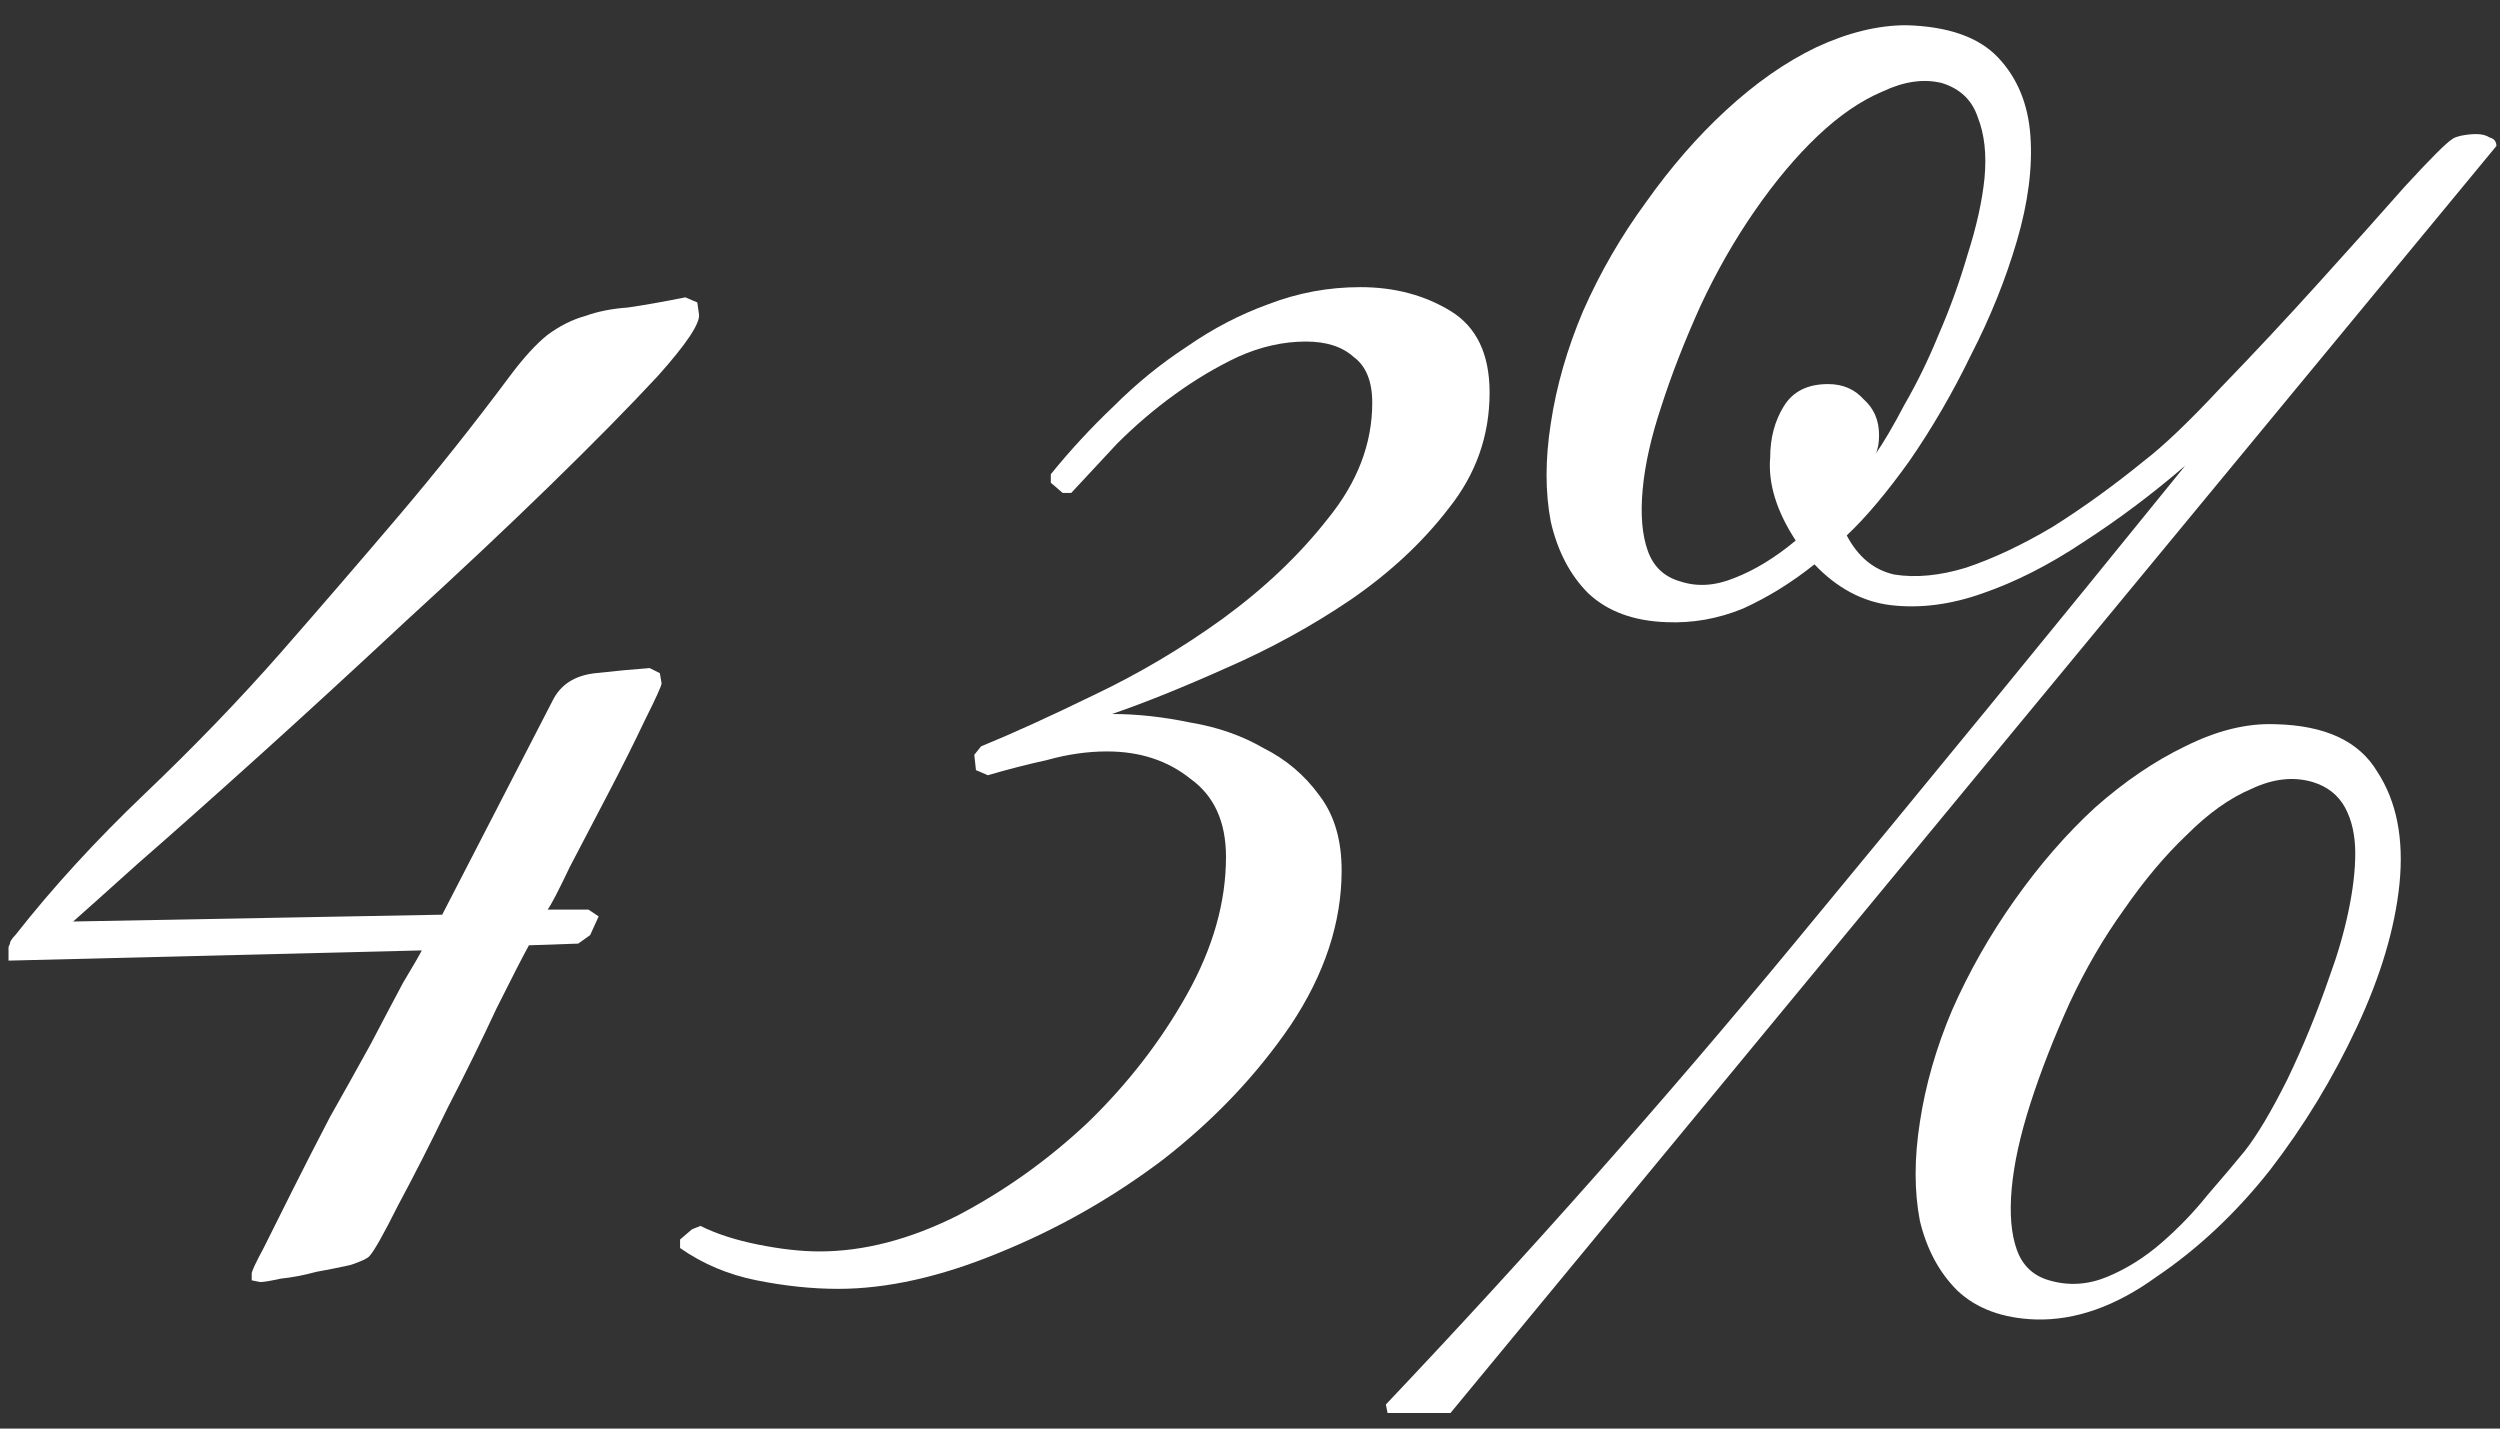
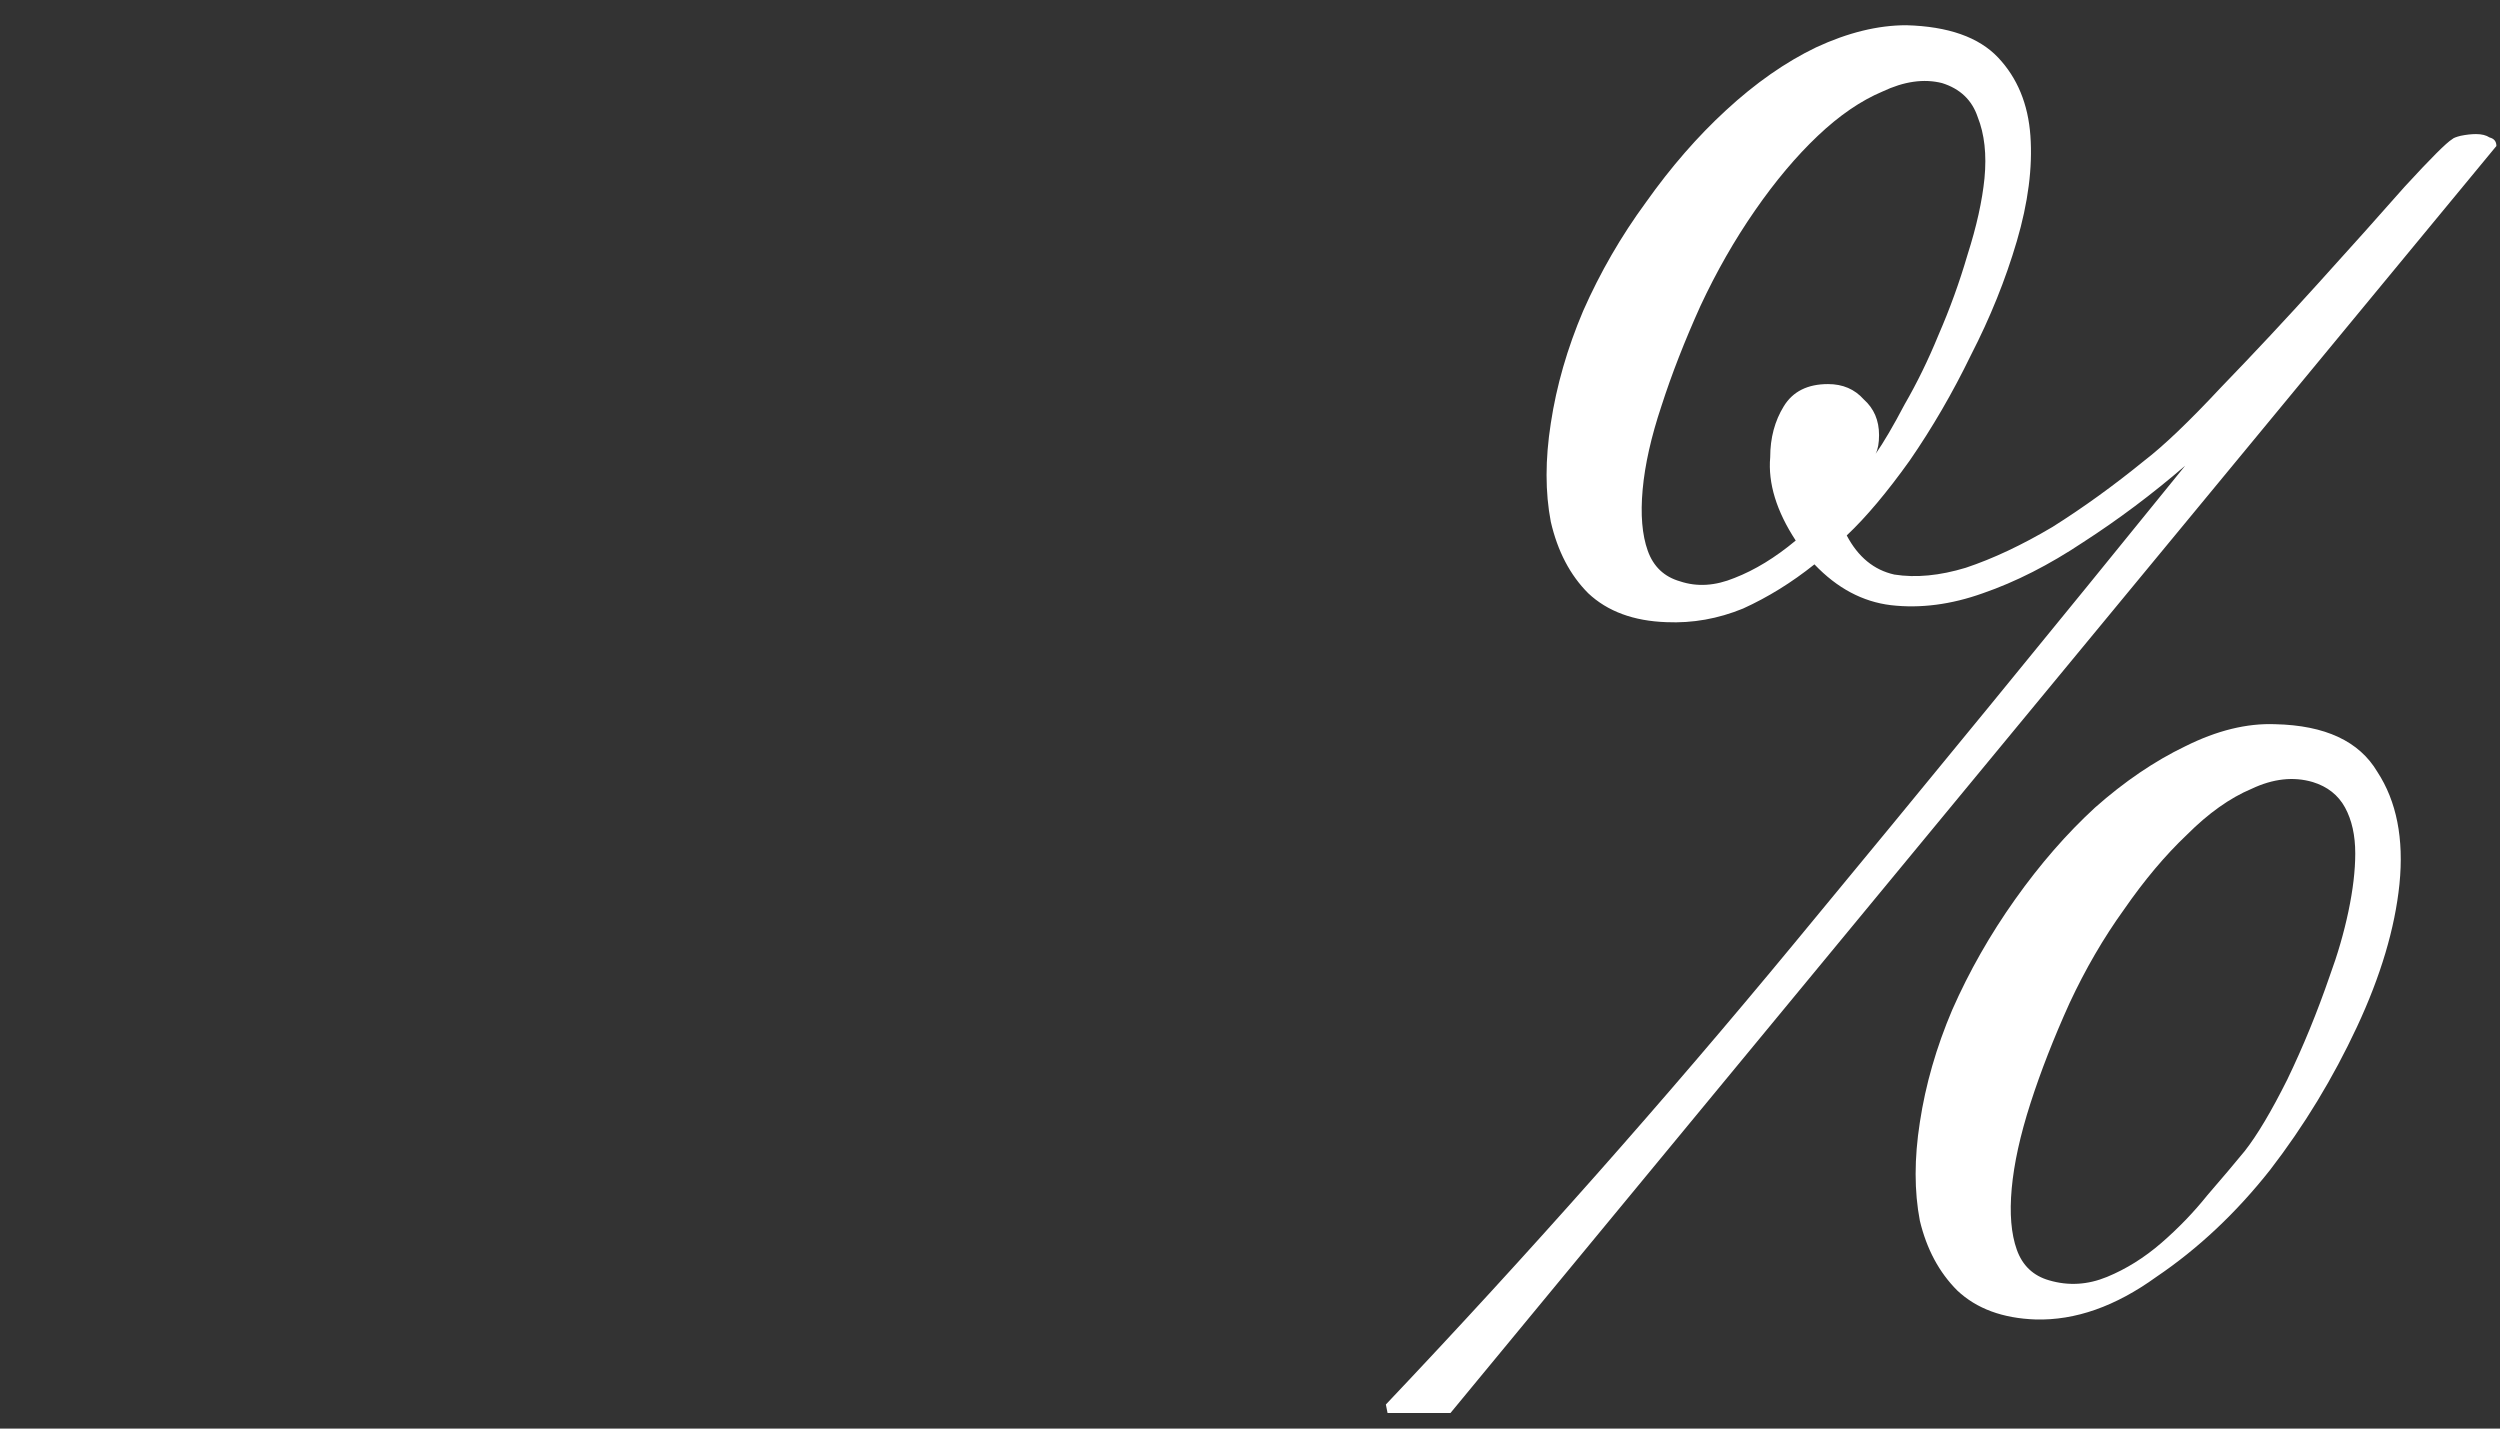
<svg xmlns="http://www.w3.org/2000/svg" width="98" height="56" viewBox="0 0 98 56" fill="none">
  <rect x="0" y="0" width="98" height="56" fill="#333333" stroke="none" />
-   <path d="M27.401 12.323C27.445 12.678 26.912 13.478 25.801 14.723C24.689 15.923 23.267 17.367 21.534 19.056C19.845 20.7 17.978 22.456 15.934 24.323C13.934 26.189 12.023 27.945 10.201 29.589C8.378 31.234 6.778 32.656 5.401 33.856C4.067 35.056 3.223 35.812 2.867 36.123L17.334 35.856L21.667 27.456C21.978 26.834 22.534 26.478 23.334 26.389C24.134 26.3 24.845 26.234 25.467 26.189L25.867 26.389L25.934 26.789C25.934 26.878 25.712 27.367 25.267 28.256C24.867 29.1 24.401 30.034 23.867 31.056C23.334 32.078 22.823 33.056 22.334 33.989C21.89 34.923 21.601 35.478 21.467 35.656H23.067L23.467 35.923L23.134 36.656L22.667 36.989L20.734 37.056C20.512 37.456 20.09 38.278 19.467 39.523C18.89 40.767 18.245 42.078 17.534 43.456C16.867 44.834 16.223 46.1 15.601 47.256C15.023 48.411 14.645 49.078 14.467 49.256C14.378 49.345 14.134 49.456 13.734 49.589C13.334 49.678 12.889 49.767 12.401 49.856C11.912 49.989 11.445 50.078 11.001 50.123C10.601 50.212 10.334 50.256 10.201 50.256L9.867 50.189V49.923C9.867 49.834 10.023 49.5 10.334 48.923C10.645 48.3 11.023 47.545 11.467 46.656C11.912 45.767 12.401 44.812 12.934 43.789C13.512 42.767 14.045 41.812 14.534 40.923C15.023 39.989 15.445 39.189 15.801 38.523C16.201 37.856 16.445 37.434 16.534 37.256L0.334 37.656V37.123C0.378 37.034 0.401 36.967 0.401 36.923C0.445 36.834 0.512 36.745 0.601 36.656C2.067 34.789 3.756 32.945 5.667 31.123C7.623 29.256 9.401 27.412 11.001 25.589C12.556 23.811 14.089 22.034 15.601 20.256C17.112 18.478 18.578 16.634 20.001 14.723C20.534 14.011 21.023 13.478 21.467 13.123C21.956 12.767 22.445 12.523 22.934 12.389C23.423 12.211 23.978 12.1 24.601 12.056C25.223 11.967 25.978 11.834 26.867 11.656L27.334 11.856L27.401 12.323Z" fill="white" />
-   <path d="M58.392 15.389C58.392 17.078 57.858 18.589 56.792 19.923C55.77 21.256 54.481 22.456 52.925 23.523C51.414 24.545 49.792 25.434 48.059 26.189C46.37 26.945 44.881 27.545 43.592 27.989C44.57 27.989 45.592 28.1 46.658 28.323C47.725 28.5 48.681 28.834 49.525 29.323C50.414 29.767 51.147 30.389 51.725 31.189C52.303 31.945 52.592 32.923 52.592 34.123C52.592 36.167 51.925 38.189 50.592 40.189C49.258 42.145 47.592 43.9 45.592 45.456C43.592 46.967 41.436 48.189 39.125 49.123C36.858 50.056 34.77 50.523 32.858 50.523C31.836 50.523 30.77 50.411 29.659 50.189C28.547 49.967 27.547 49.545 26.659 48.923V48.589L27.125 48.189L27.459 48.056C28.081 48.367 28.836 48.611 29.725 48.789C30.614 48.967 31.414 49.056 32.125 49.056C33.858 49.056 35.658 48.589 37.525 47.656C39.392 46.678 41.103 45.456 42.658 43.989C44.214 42.478 45.503 40.812 46.525 38.989C47.547 37.167 48.059 35.367 48.059 33.589C48.059 32.212 47.592 31.189 46.658 30.523C45.77 29.811 44.681 29.456 43.392 29.456C42.636 29.456 41.858 29.567 41.059 29.789C40.258 29.967 39.481 30.167 38.725 30.389L38.258 30.189L38.192 29.589L38.459 29.256C39.658 28.767 41.125 28.1 42.858 27.256C44.636 26.412 46.325 25.412 47.925 24.256C49.57 23.056 50.947 21.745 52.059 20.323C53.214 18.9 53.792 17.389 53.792 15.789C53.792 14.945 53.547 14.345 53.059 13.989C52.614 13.589 51.992 13.389 51.192 13.389C50.303 13.389 49.414 13.589 48.525 13.989C47.681 14.389 46.858 14.878 46.059 15.456C45.258 16.034 44.503 16.678 43.792 17.389C43.125 18.1 42.525 18.745 41.992 19.323H41.658L41.192 18.923V18.589C41.947 17.656 42.77 16.767 43.658 15.923C44.547 15.034 45.503 14.256 46.525 13.589C47.547 12.878 48.614 12.323 49.725 11.923C50.881 11.478 52.081 11.256 53.325 11.256C54.658 11.256 55.836 11.567 56.858 12.189C57.881 12.812 58.392 13.878 58.392 15.389Z" fill="white" />
  <path d="M56.859 55.389H54.392L54.326 55.056C59.926 49.145 65.259 43.123 70.326 36.989C75.437 30.811 80.548 24.567 85.659 18.256C84.37 19.367 83.037 20.367 81.659 21.256C80.326 22.145 79.014 22.811 77.726 23.256C76.481 23.7 75.281 23.856 74.126 23.723C73.014 23.589 72.014 23.056 71.126 22.123C70.237 22.834 69.303 23.412 68.326 23.856C67.348 24.256 66.348 24.434 65.326 24.389C64.037 24.345 63.014 23.967 62.259 23.256C61.548 22.545 61.059 21.611 60.792 20.456C60.57 19.3 60.57 18.012 60.792 16.589C61.014 15.123 61.437 13.656 62.059 12.189C62.726 10.678 63.548 9.256 64.526 7.923C65.503 6.545 66.548 5.345 67.659 4.323C68.814 3.256 69.992 2.434 71.192 1.856C72.437 1.278 73.615 0.989 74.726 0.989C76.37 1.034 77.57 1.456 78.326 2.256C79.081 3.056 79.503 4.078 79.592 5.323C79.681 6.567 79.503 7.945 79.059 9.456C78.615 10.967 78.014 12.456 77.259 13.923C76.548 15.389 75.748 16.767 74.859 18.056C73.97 19.3 73.148 20.278 72.392 20.989C72.837 21.834 73.459 22.345 74.259 22.523C75.103 22.656 76.037 22.567 77.059 22.256C78.126 21.9 79.259 21.367 80.459 20.656C81.659 19.9 82.859 19.034 84.059 18.056C84.814 17.478 85.814 16.523 87.059 15.189C88.348 13.856 89.615 12.5 90.859 11.123C92.148 9.7 93.281 8.434 94.259 7.323C95.281 6.211 95.903 5.589 96.126 5.456C96.17 5.411 96.281 5.367 96.459 5.323C96.681 5.278 96.881 5.256 97.059 5.256C97.281 5.256 97.459 5.3 97.592 5.389C97.77 5.434 97.859 5.545 97.859 5.723L56.859 55.389ZM89.192 28.389C91.148 28.434 92.481 29.056 93.192 30.256C93.948 31.412 94.237 32.878 94.059 34.656C93.881 36.389 93.326 38.256 92.392 40.256C91.459 42.256 90.326 44.123 88.992 45.856C87.659 47.545 86.17 48.945 84.526 50.056C82.926 51.212 81.348 51.767 79.792 51.723C78.503 51.678 77.481 51.3 76.726 50.589C76.014 49.878 75.526 48.967 75.259 47.856C75.037 46.7 75.037 45.411 75.259 43.989C75.481 42.523 75.903 41.056 76.526 39.589C77.192 38.078 78.014 36.634 78.992 35.256C79.97 33.878 81.014 32.678 82.126 31.656C83.281 30.634 84.459 29.834 85.659 29.256C86.903 28.634 88.081 28.345 89.192 28.389ZM76.126 3.256C75.415 3.078 74.637 3.189 73.792 3.589C72.948 3.945 72.103 4.523 71.259 5.323C70.415 6.123 69.592 7.1 68.792 8.256C67.992 9.411 67.281 10.656 66.659 11.989C66.037 13.367 65.526 14.678 65.126 15.923C64.726 17.123 64.481 18.212 64.392 19.189C64.303 20.167 64.37 20.967 64.592 21.589C64.814 22.212 65.237 22.611 65.859 22.789C66.526 23.012 67.237 22.967 67.992 22.656C68.792 22.345 69.592 21.856 70.392 21.189C69.637 20.034 69.303 18.945 69.392 17.923C69.392 17.167 69.57 16.5 69.926 15.923C70.281 15.345 70.859 15.056 71.659 15.056C72.237 15.056 72.703 15.256 73.059 15.656C73.459 16.012 73.659 16.478 73.659 17.056C73.659 17.367 73.615 17.611 73.526 17.789C73.837 17.345 74.215 16.7 74.659 15.856C75.148 15.011 75.592 14.1 75.992 13.123C76.437 12.1 76.814 11.056 77.126 9.989C77.481 8.878 77.703 7.878 77.792 6.989C77.881 6.056 77.792 5.256 77.526 4.589C77.303 3.923 76.837 3.478 76.126 3.256ZM91.326 38.256C91.637 37.411 91.881 36.567 92.059 35.723C92.237 34.878 92.326 34.123 92.326 33.456C92.326 32.745 92.192 32.145 91.926 31.656C91.659 31.167 91.237 30.834 90.659 30.656C89.903 30.434 89.103 30.523 88.259 30.923C87.415 31.278 86.57 31.878 85.726 32.723C84.881 33.523 84.059 34.5 83.259 35.656C82.459 36.767 81.748 37.989 81.126 39.323C80.503 40.7 79.992 42.011 79.592 43.256C79.192 44.5 78.948 45.611 78.859 46.589C78.77 47.567 78.837 48.367 79.059 48.989C79.281 49.611 79.703 50.011 80.326 50.189C81.081 50.411 81.837 50.367 82.592 50.056C83.348 49.745 84.059 49.3 84.726 48.723C85.392 48.145 85.992 47.523 86.526 46.856C87.103 46.189 87.592 45.611 87.992 45.123C88.481 44.5 89.037 43.567 89.659 42.323C90.281 41.034 90.837 39.678 91.326 38.256Z" fill="white" />
</svg>